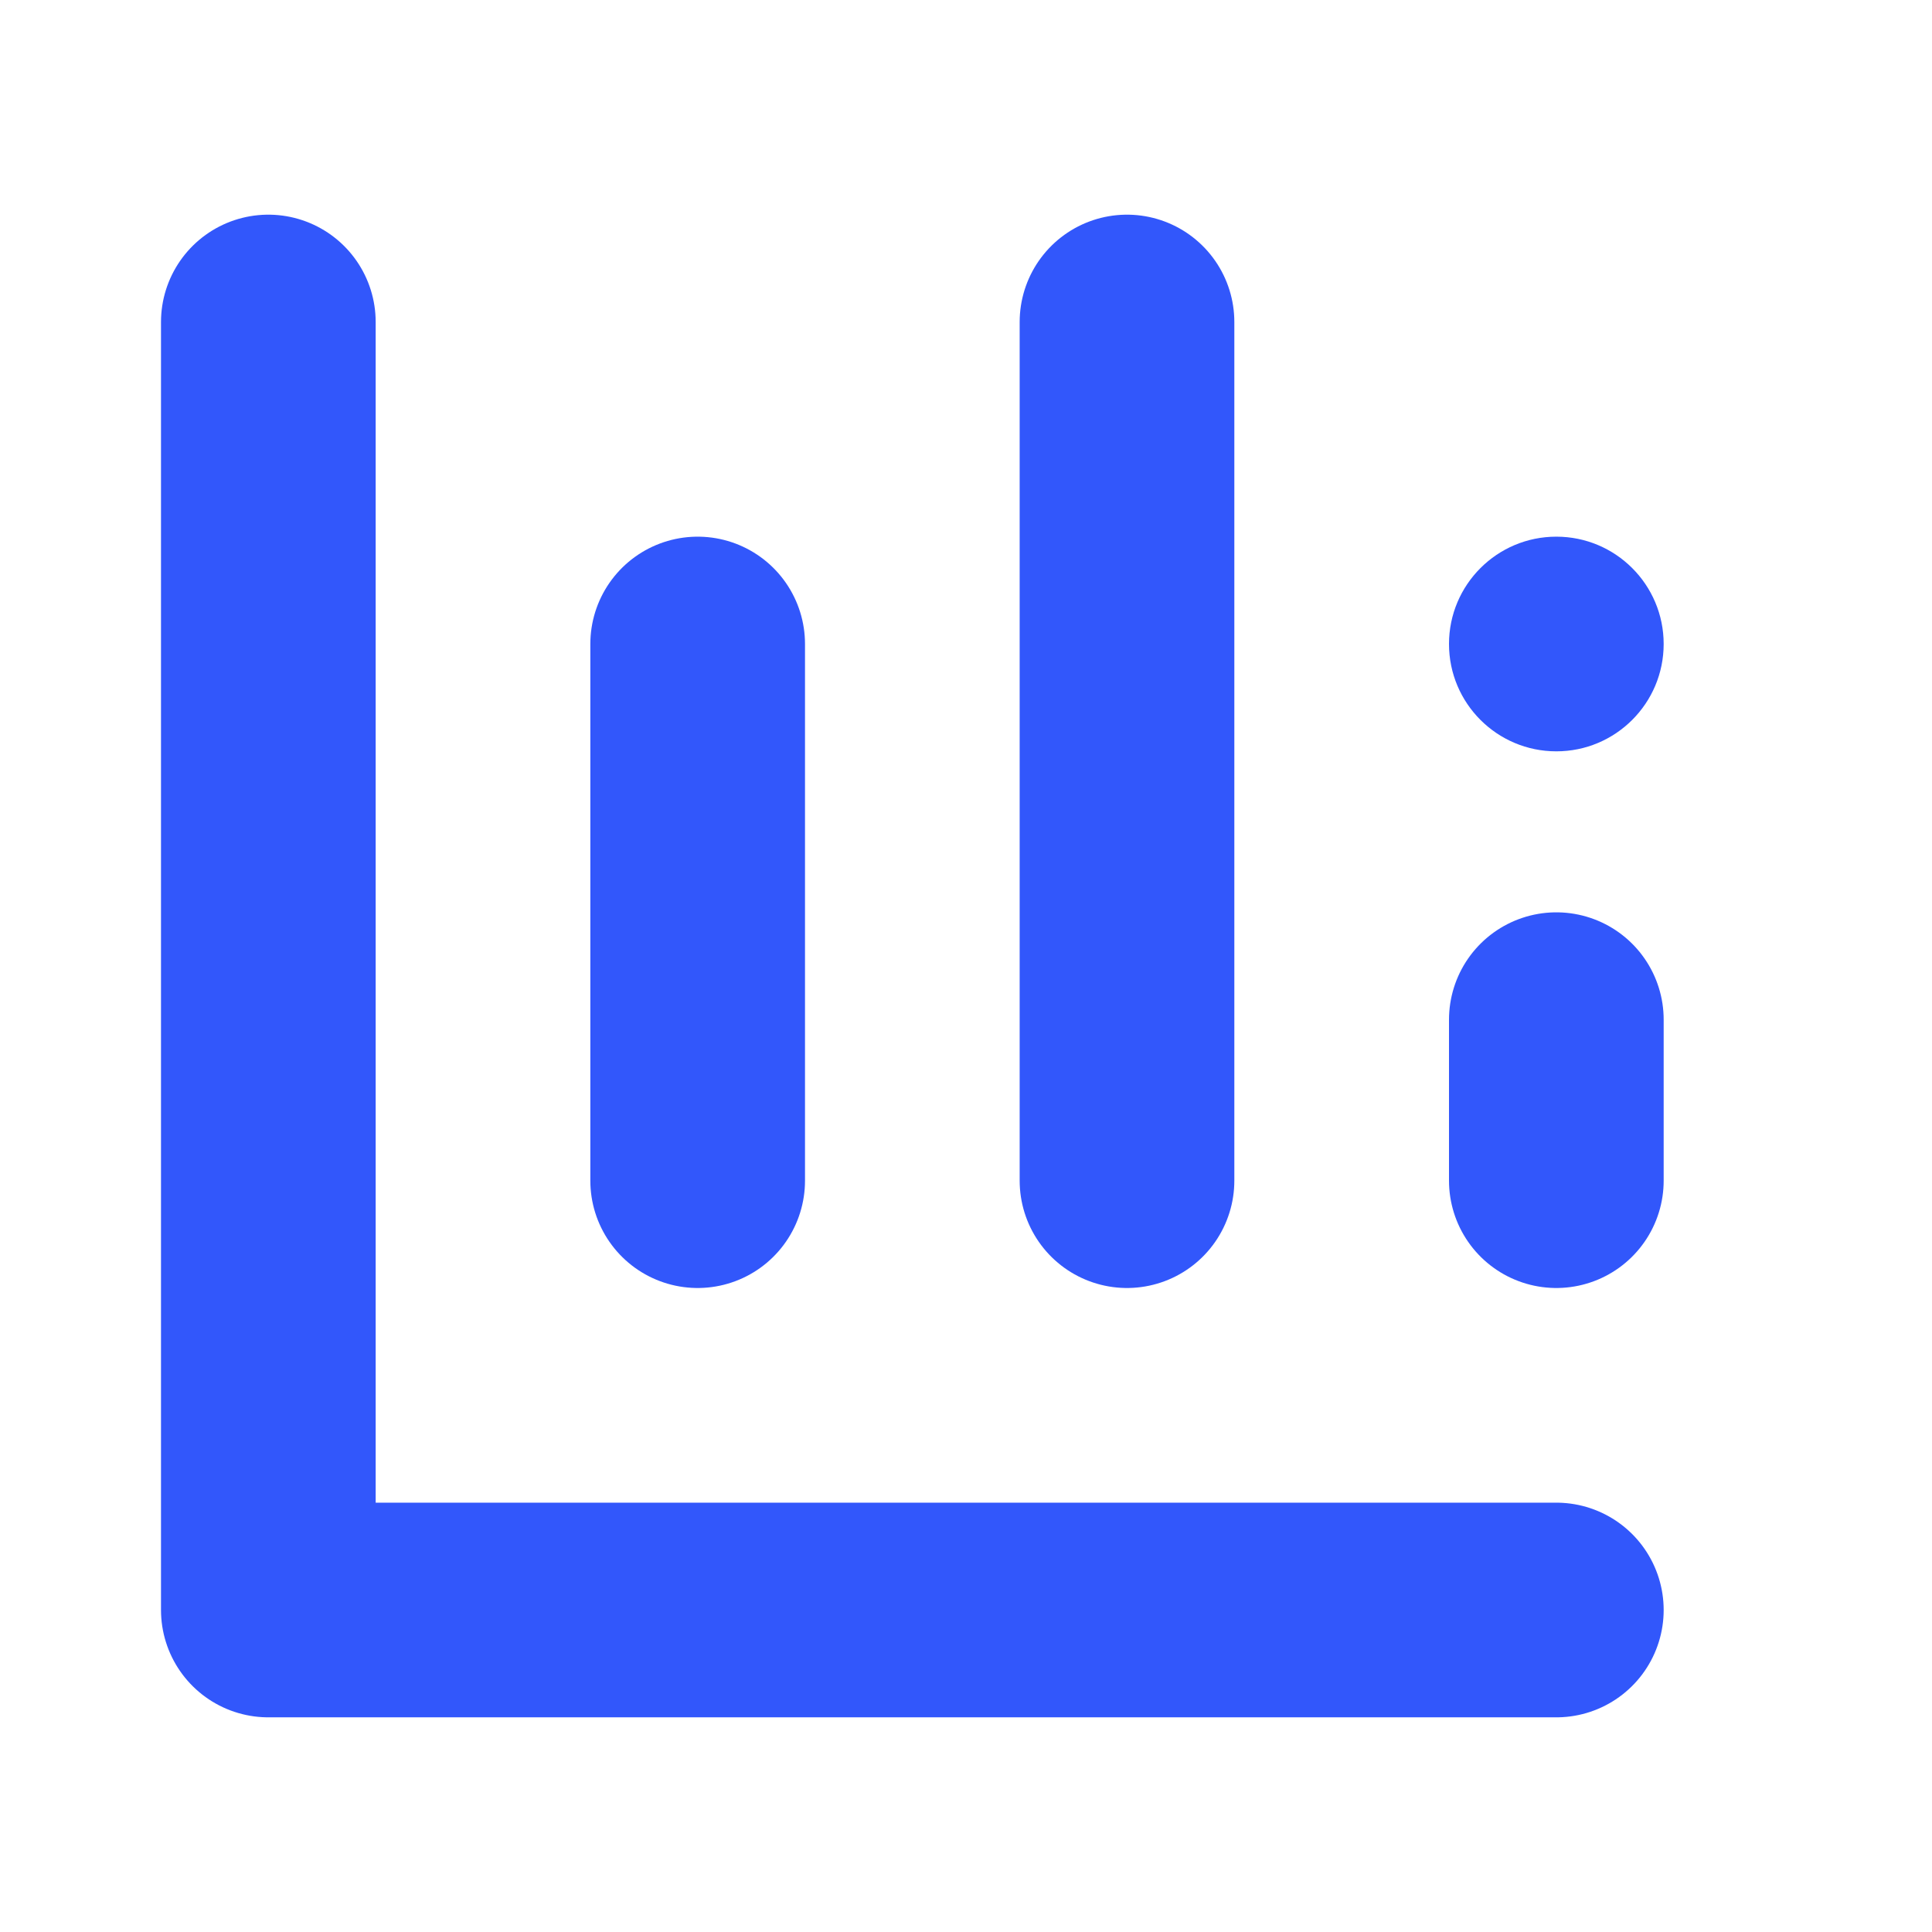
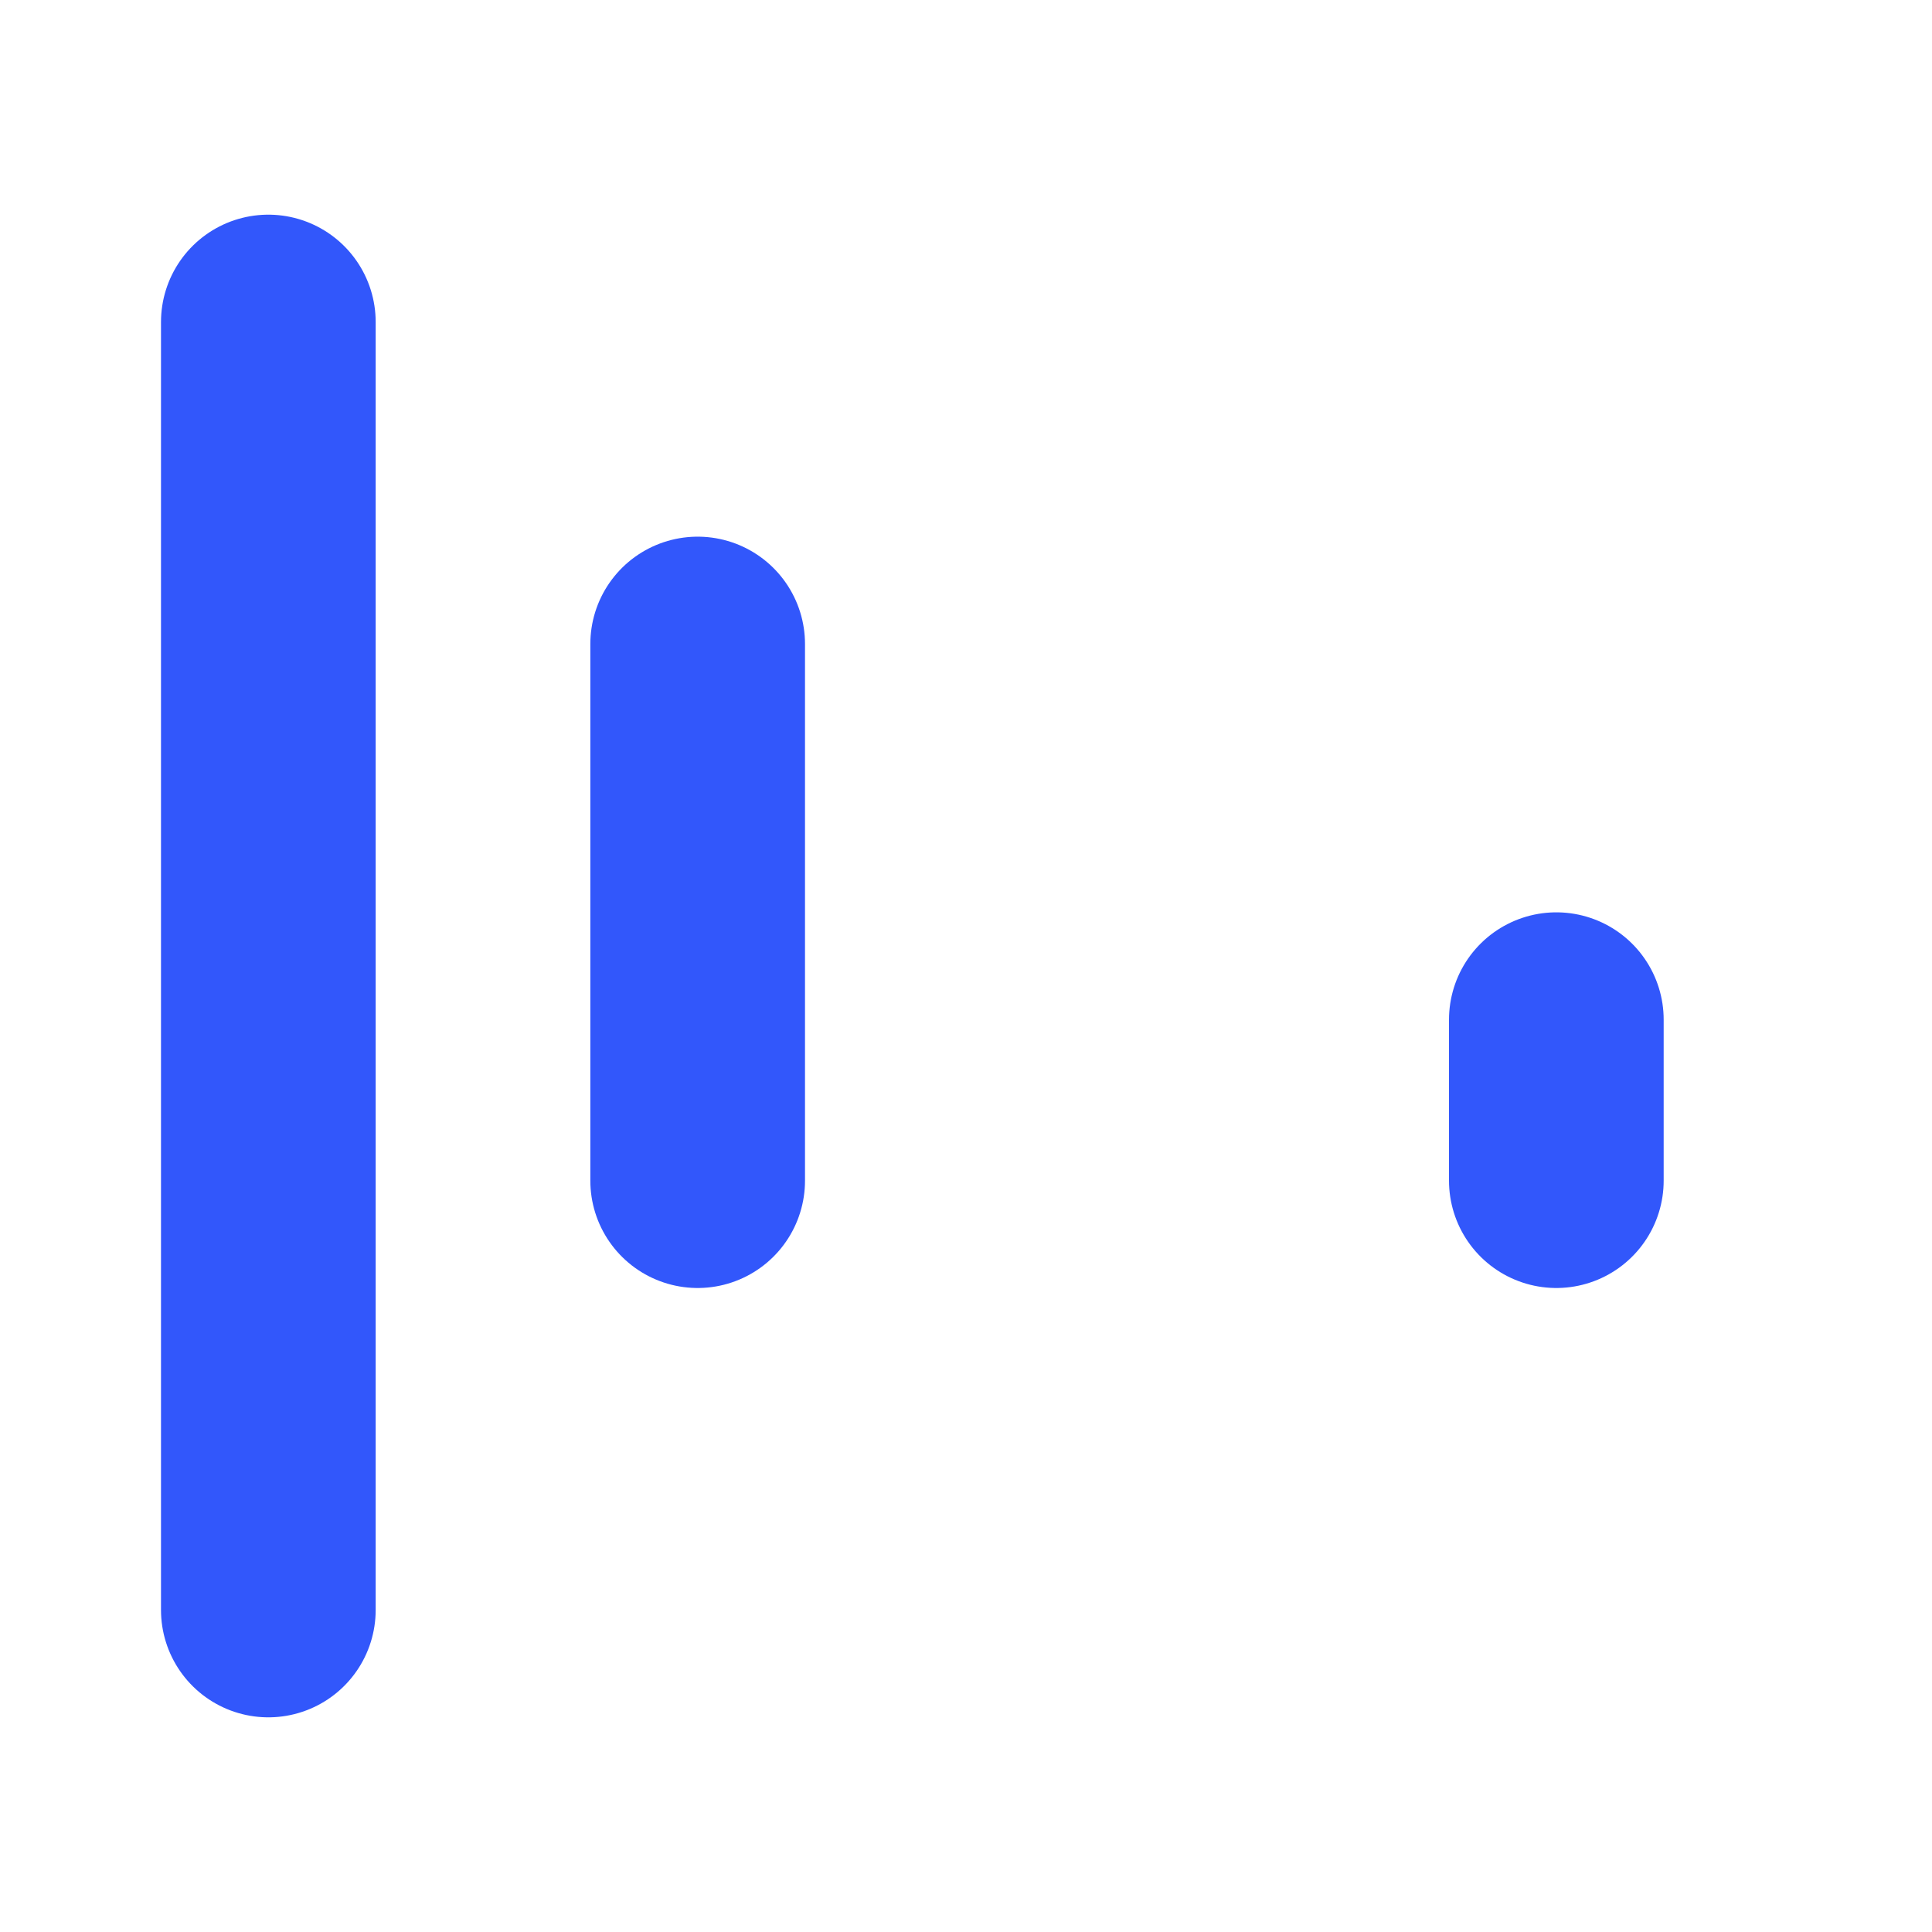
<svg xmlns="http://www.w3.org/2000/svg" width="36" height="36" viewBox="0 0 36 36" fill="none">
-   <path d="M5 6V30H29" stroke="#3257FB" stroke-width="4" stroke-linecap="round" stroke-linejoin="round" />
+   <path d="M5 6V30" stroke="#3257FB" stroke-width="4" stroke-linecap="round" stroke-linejoin="round" />
  <path d="M29 19L29 22" stroke="#3257FB" stroke-width="4" stroke-linecap="round" stroke-linejoin="round" />
  <path d="M13 12L13 22" stroke="#3257FB" stroke-width="4" stroke-linecap="round" stroke-linejoin="round" />
-   <path d="M21 6L21 22" stroke="#3257FB" stroke-width="4" stroke-linecap="round" stroke-linejoin="round" />
-   <circle cx="29" cy="12" r="2" fill="#3257FB" />
</svg>